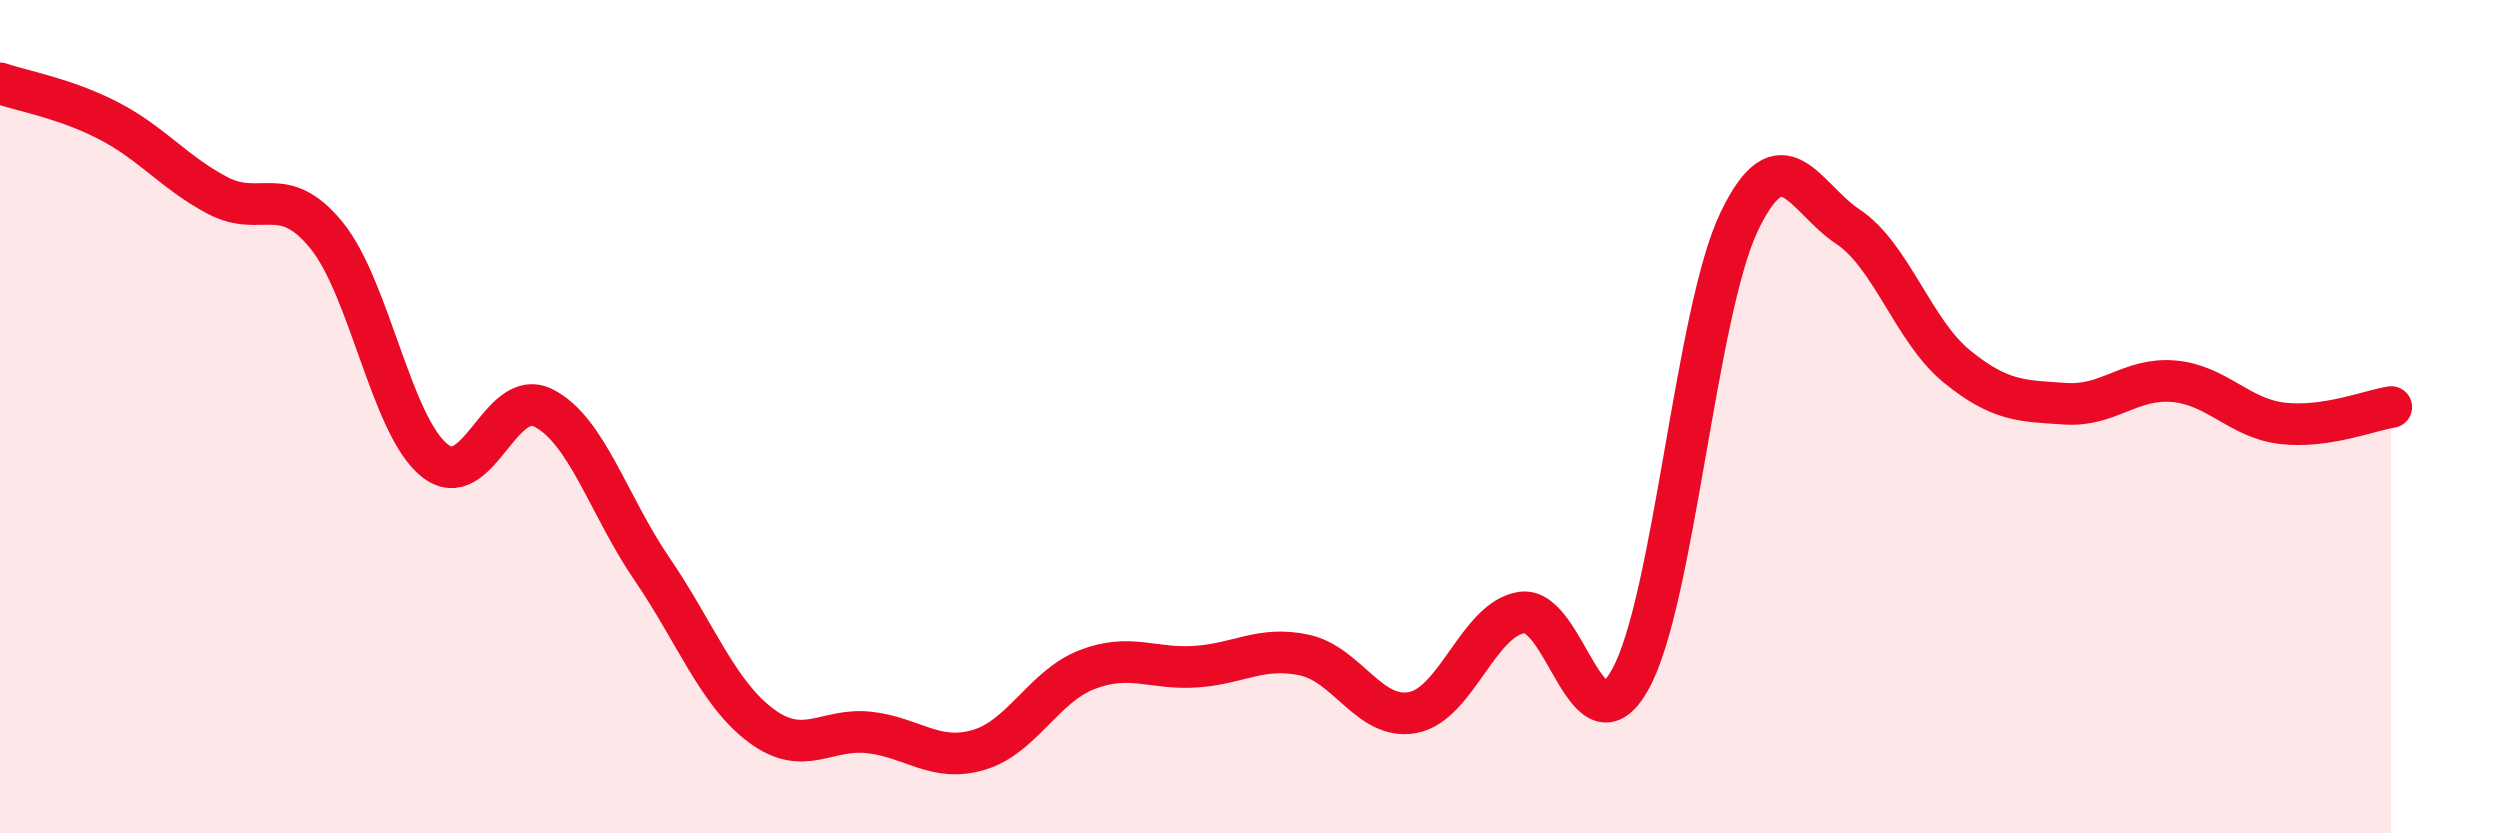
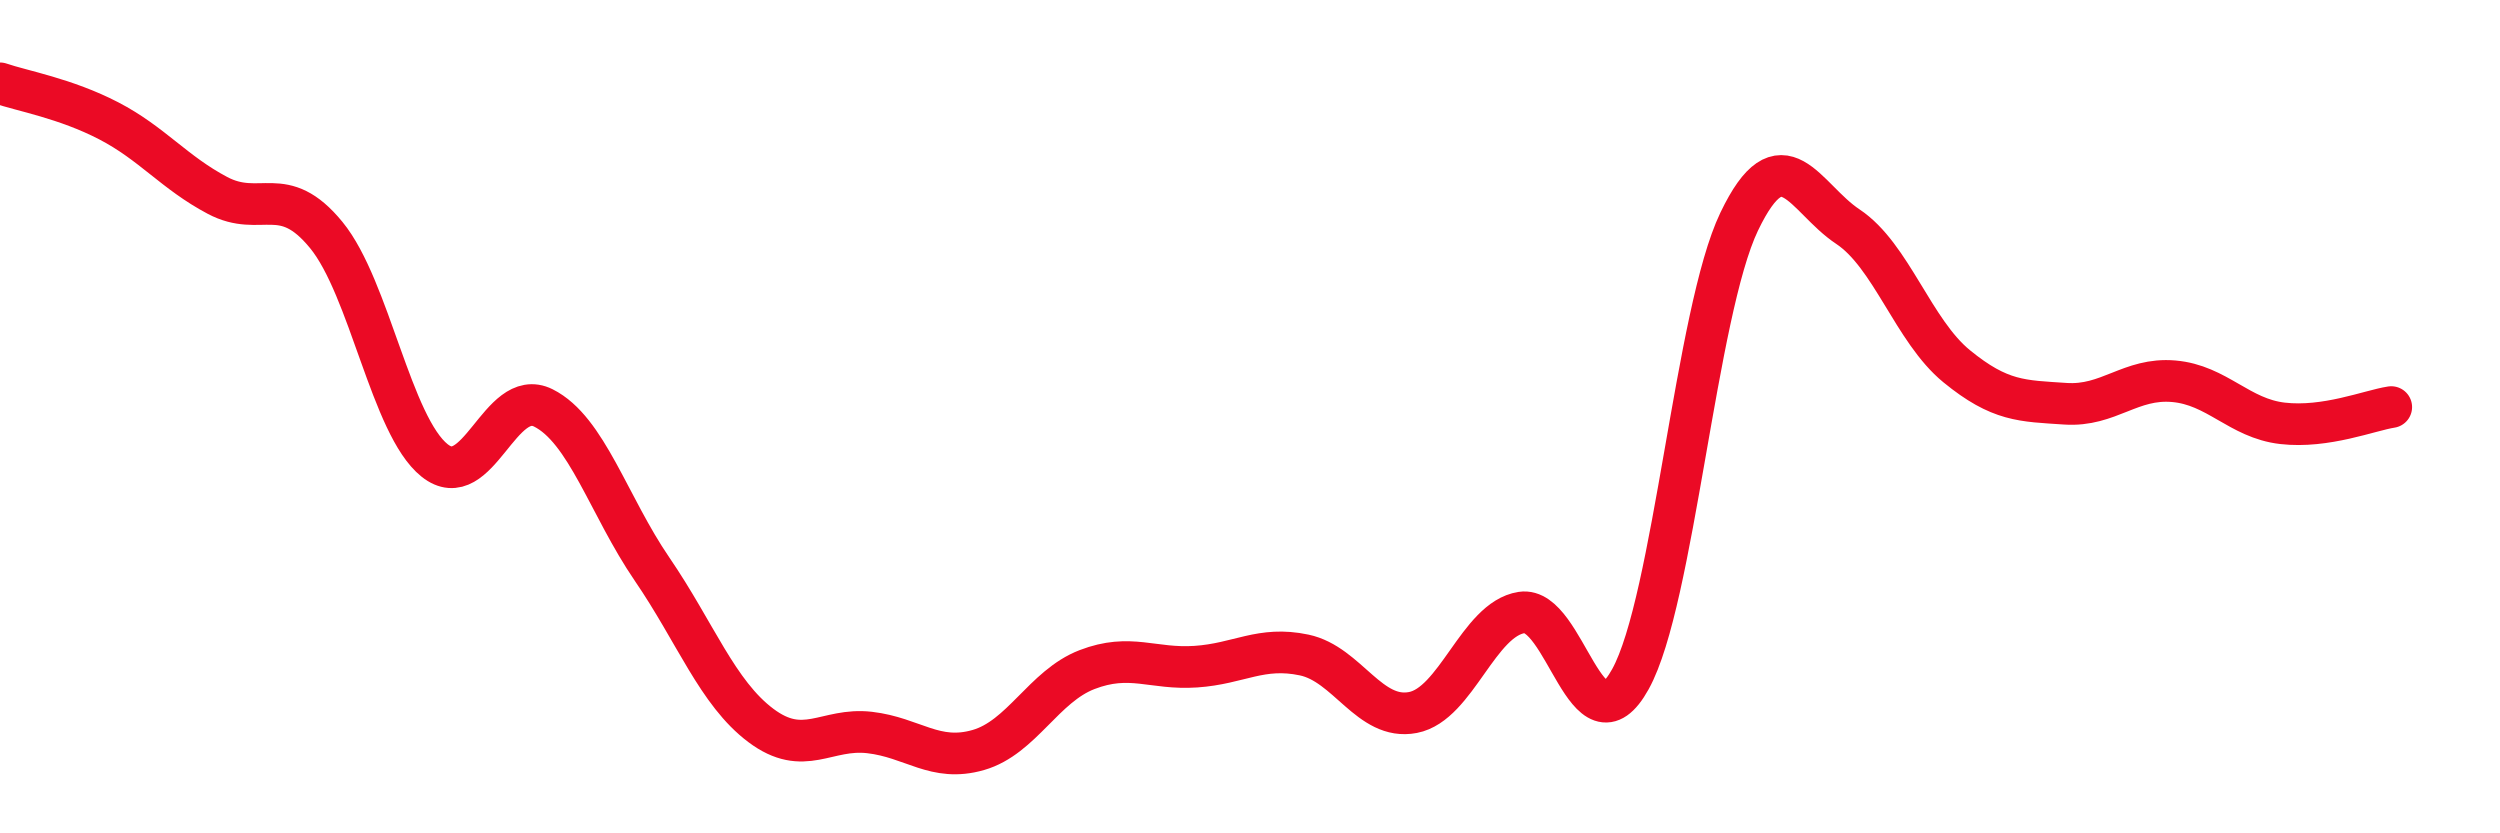
<svg xmlns="http://www.w3.org/2000/svg" width="60" height="20" viewBox="0 0 60 20">
-   <path d="M 0,2 C 0.52,2.18 1.57,2.36 2.61,2.9 C 3.65,3.44 4.18,4.14 5.22,4.69 C 6.26,5.24 6.79,4.37 7.83,5.64 C 8.87,6.91 9.39,10.22 10.43,11.05 C 11.47,11.88 12,9.27 13.04,9.79 C 14.08,10.31 14.61,12.14 15.65,13.66 C 16.69,15.18 17.22,16.63 18.26,17.41 C 19.3,18.19 19.83,17.46 20.87,17.58 C 21.91,17.7 22.44,18.3 23.48,18 C 24.52,17.7 25.05,16.47 26.09,16.07 C 27.13,15.67 27.66,16.07 28.7,16 C 29.74,15.93 30.26,15.5 31.3,15.72 C 32.34,15.94 32.87,17.3 33.91,17.1 C 34.95,16.9 35.48,14.86 36.52,14.7 C 37.56,14.54 38.09,18.18 39.13,16.3 C 40.17,14.42 40.7,7.49 41.74,5.32 C 42.78,3.15 43.31,4.75 44.35,5.44 C 45.39,6.13 45.92,7.94 46.96,8.79 C 48,9.64 48.53,9.62 49.57,9.69 C 50.61,9.76 51.13,9.06 52.17,9.15 C 53.21,9.24 53.74,10.04 54.78,10.16 C 55.82,10.28 56.87,9.85 57.39,9.77L57.39 20L0 20Z" fill="#EB0A25" opacity="0.1" stroke-linecap="round" stroke-linejoin="round" />
  <path d="M 0,2 C 0.52,2.18 1.57,2.36 2.61,2.9 C 3.65,3.44 4.18,4.14 5.22,4.69 C 6.26,5.24 6.79,4.37 7.83,5.64 C 8.87,6.91 9.39,10.22 10.43,11.05 C 11.47,11.88 12,9.27 13.04,9.79 C 14.08,10.31 14.61,12.14 15.65,13.66 C 16.69,15.18 17.22,16.63 18.26,17.41 C 19.3,18.19 19.83,17.46 20.87,17.58 C 21.91,17.7 22.44,18.3 23.48,18 C 24.52,17.7 25.05,16.47 26.09,16.07 C 27.13,15.67 27.66,16.07 28.7,16 C 29.74,15.93 30.26,15.5 31.3,15.72 C 32.34,15.94 32.87,17.3 33.91,17.1 C 34.95,16.9 35.48,14.86 36.52,14.7 C 37.56,14.54 38.09,18.18 39.13,16.3 C 40.17,14.42 40.7,7.49 41.74,5.32 C 42.78,3.15 43.31,4.75 44.35,5.44 C 45.39,6.13 45.92,7.94 46.96,8.79 C 48,9.64 48.53,9.62 49.57,9.69 C 50.61,9.76 51.13,9.06 52.17,9.15 C 53.21,9.24 53.74,10.04 54.78,10.16 C 55.82,10.28 56.87,9.85 57.39,9.77" stroke="#EB0A25" stroke-width="1" fill="none" stroke-linecap="round" stroke-linejoin="round" />
</svg>